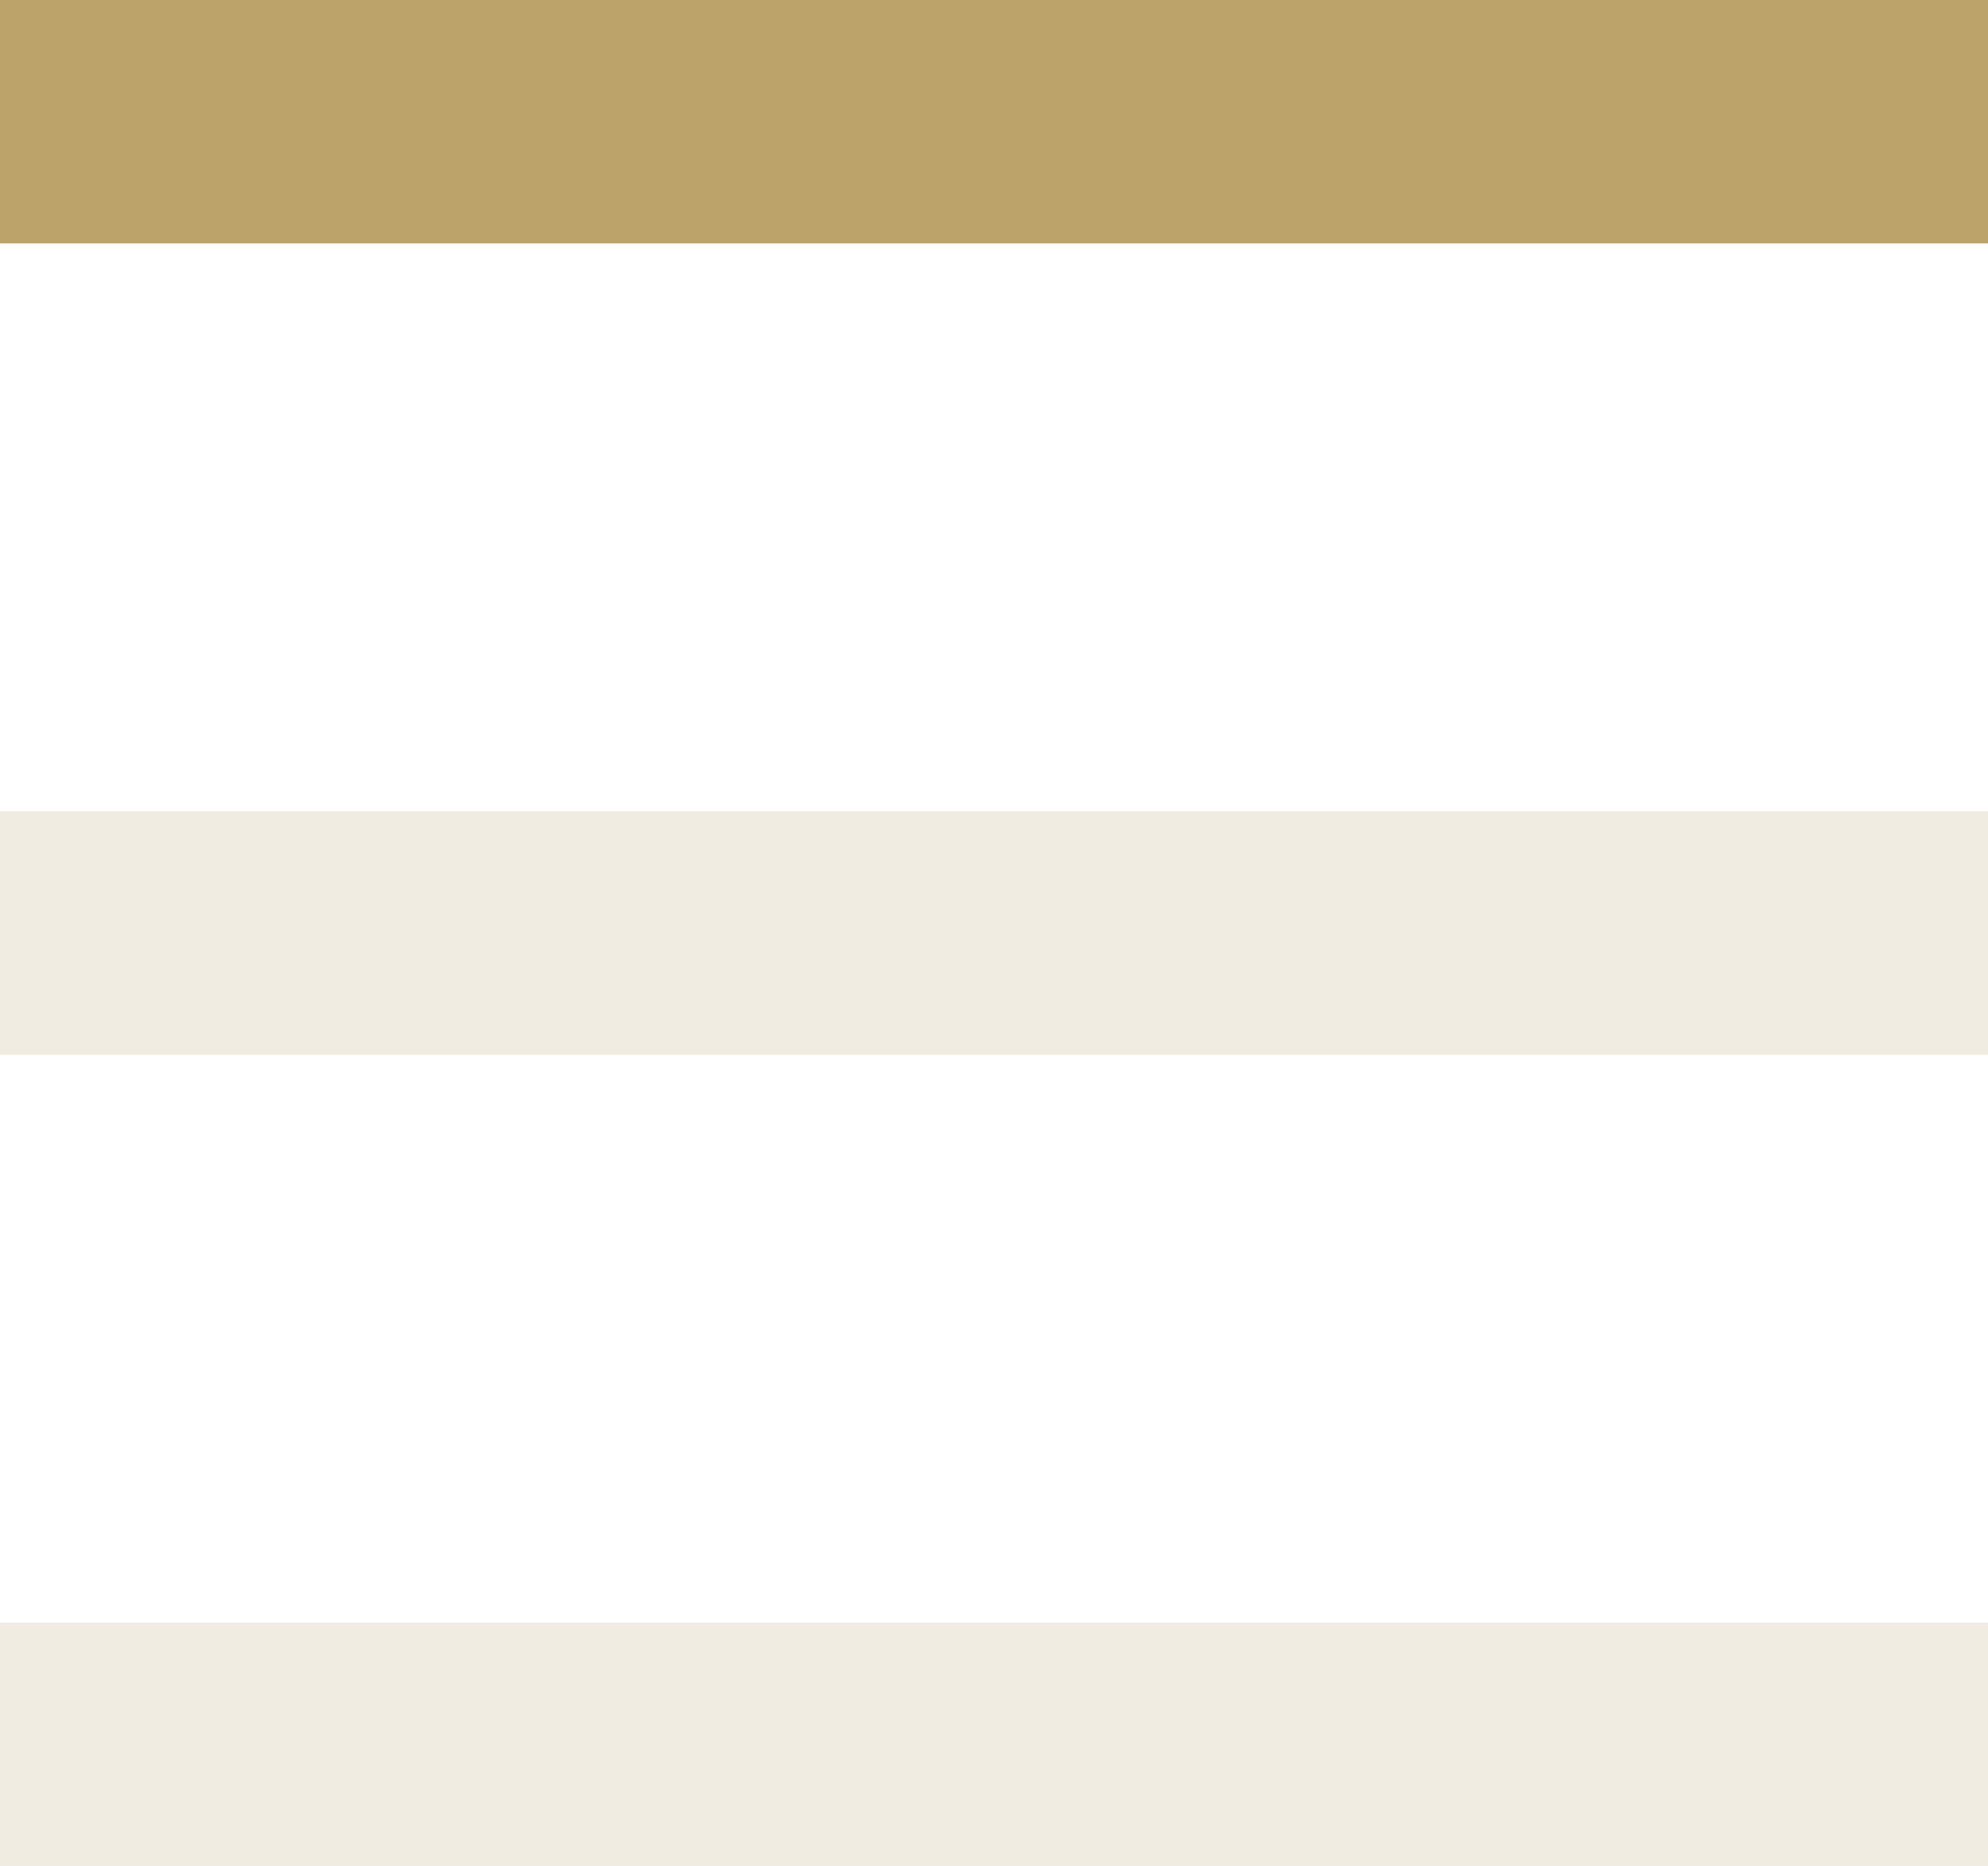
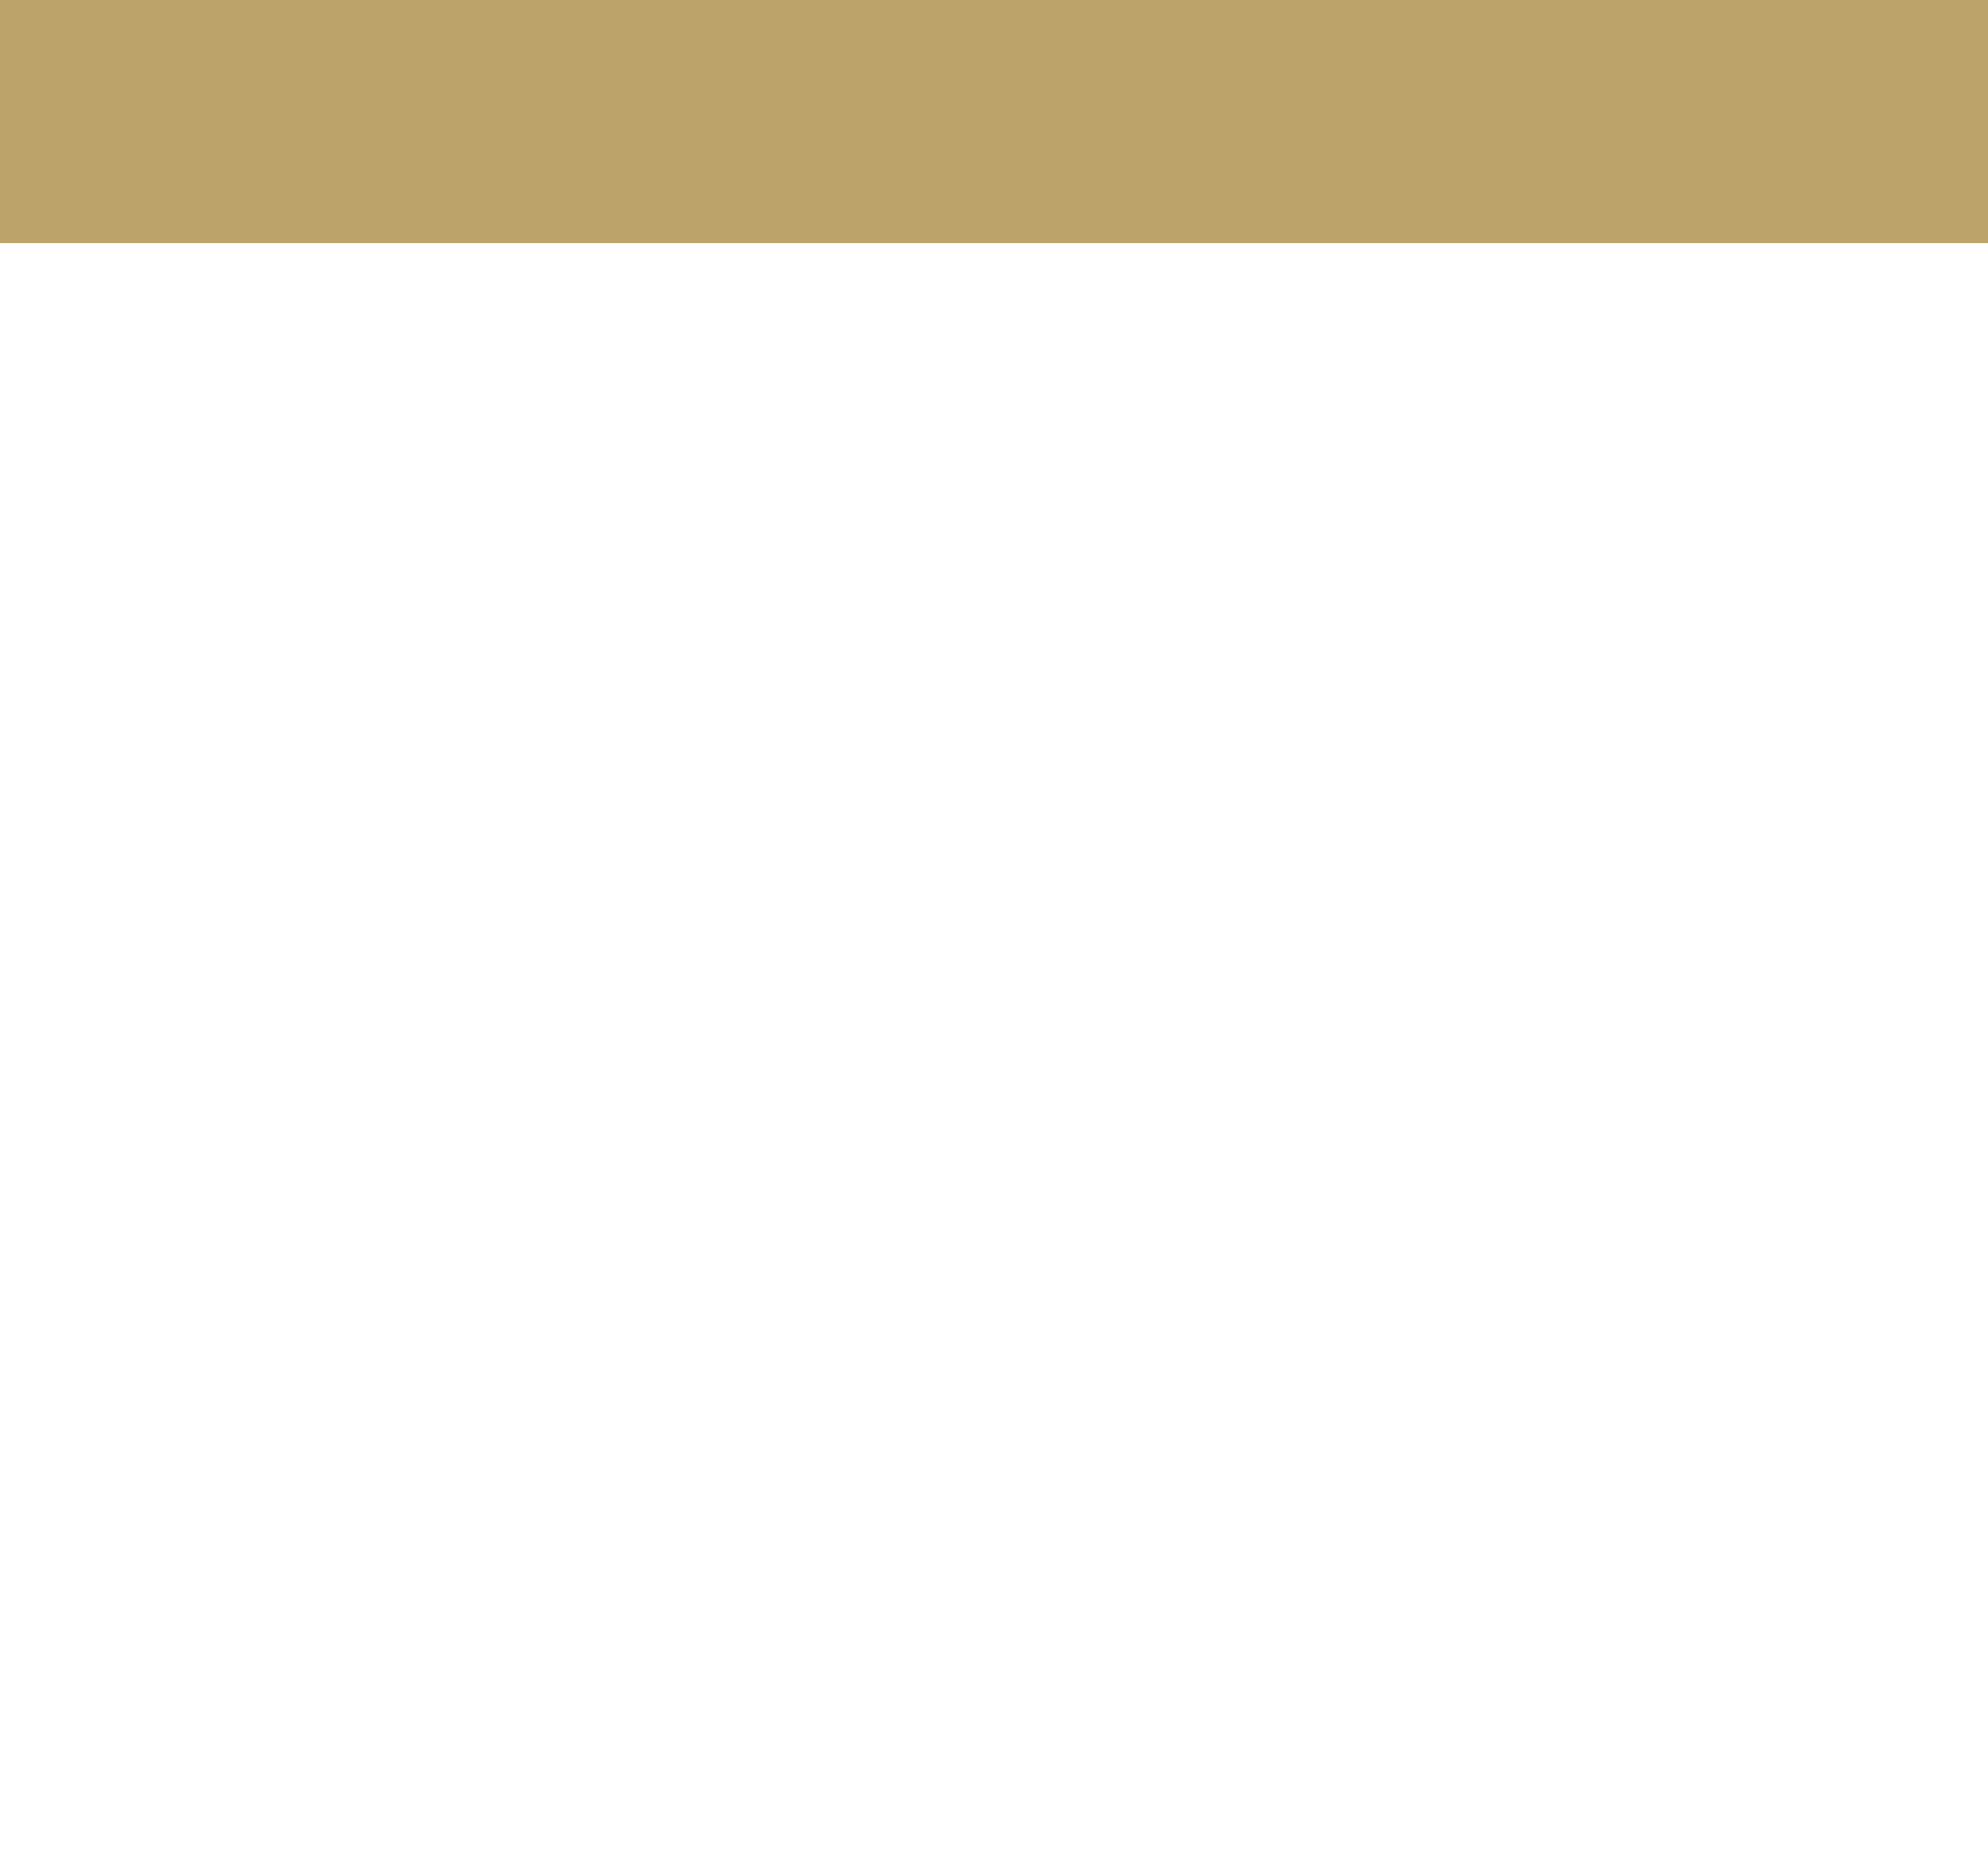
<svg xmlns="http://www.w3.org/2000/svg" width="49" height="46" viewBox="0 0 49 46" fill="none">
  <path fill-rule="evenodd" clip-rule="evenodd" d="M49 6H0V0h49v6Z" fill="#BCA36A" />
-   <path opacity=".2" fill-rule="evenodd" clip-rule="evenodd" d="M49 26H0v-6h49v6Zm0 20H0v-6h49v6Z" fill="#BCA36A" />
</svg>